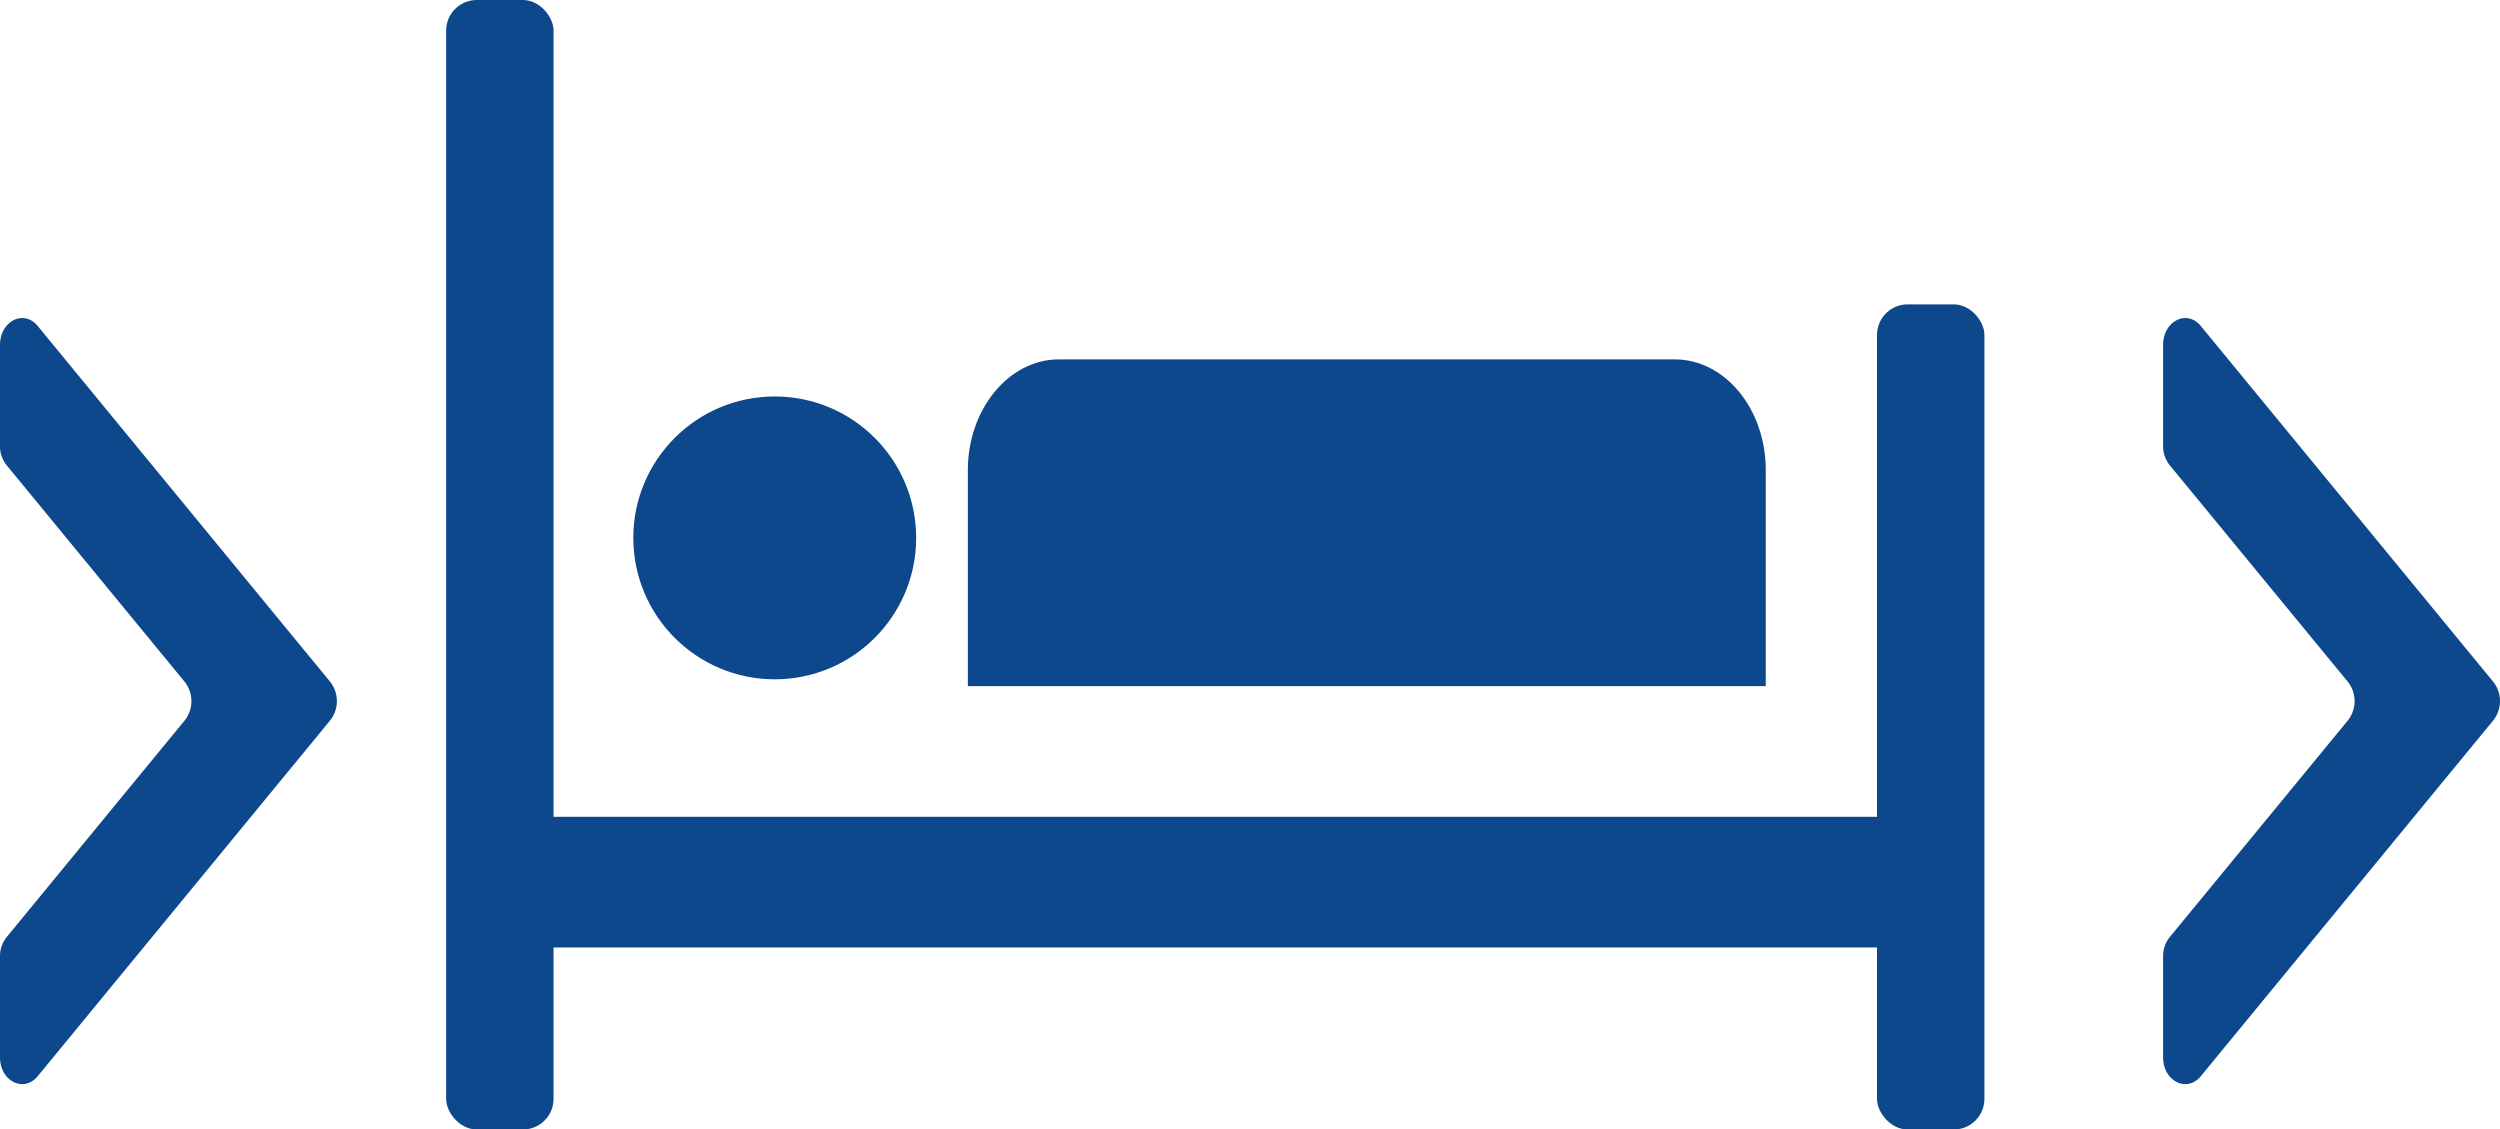
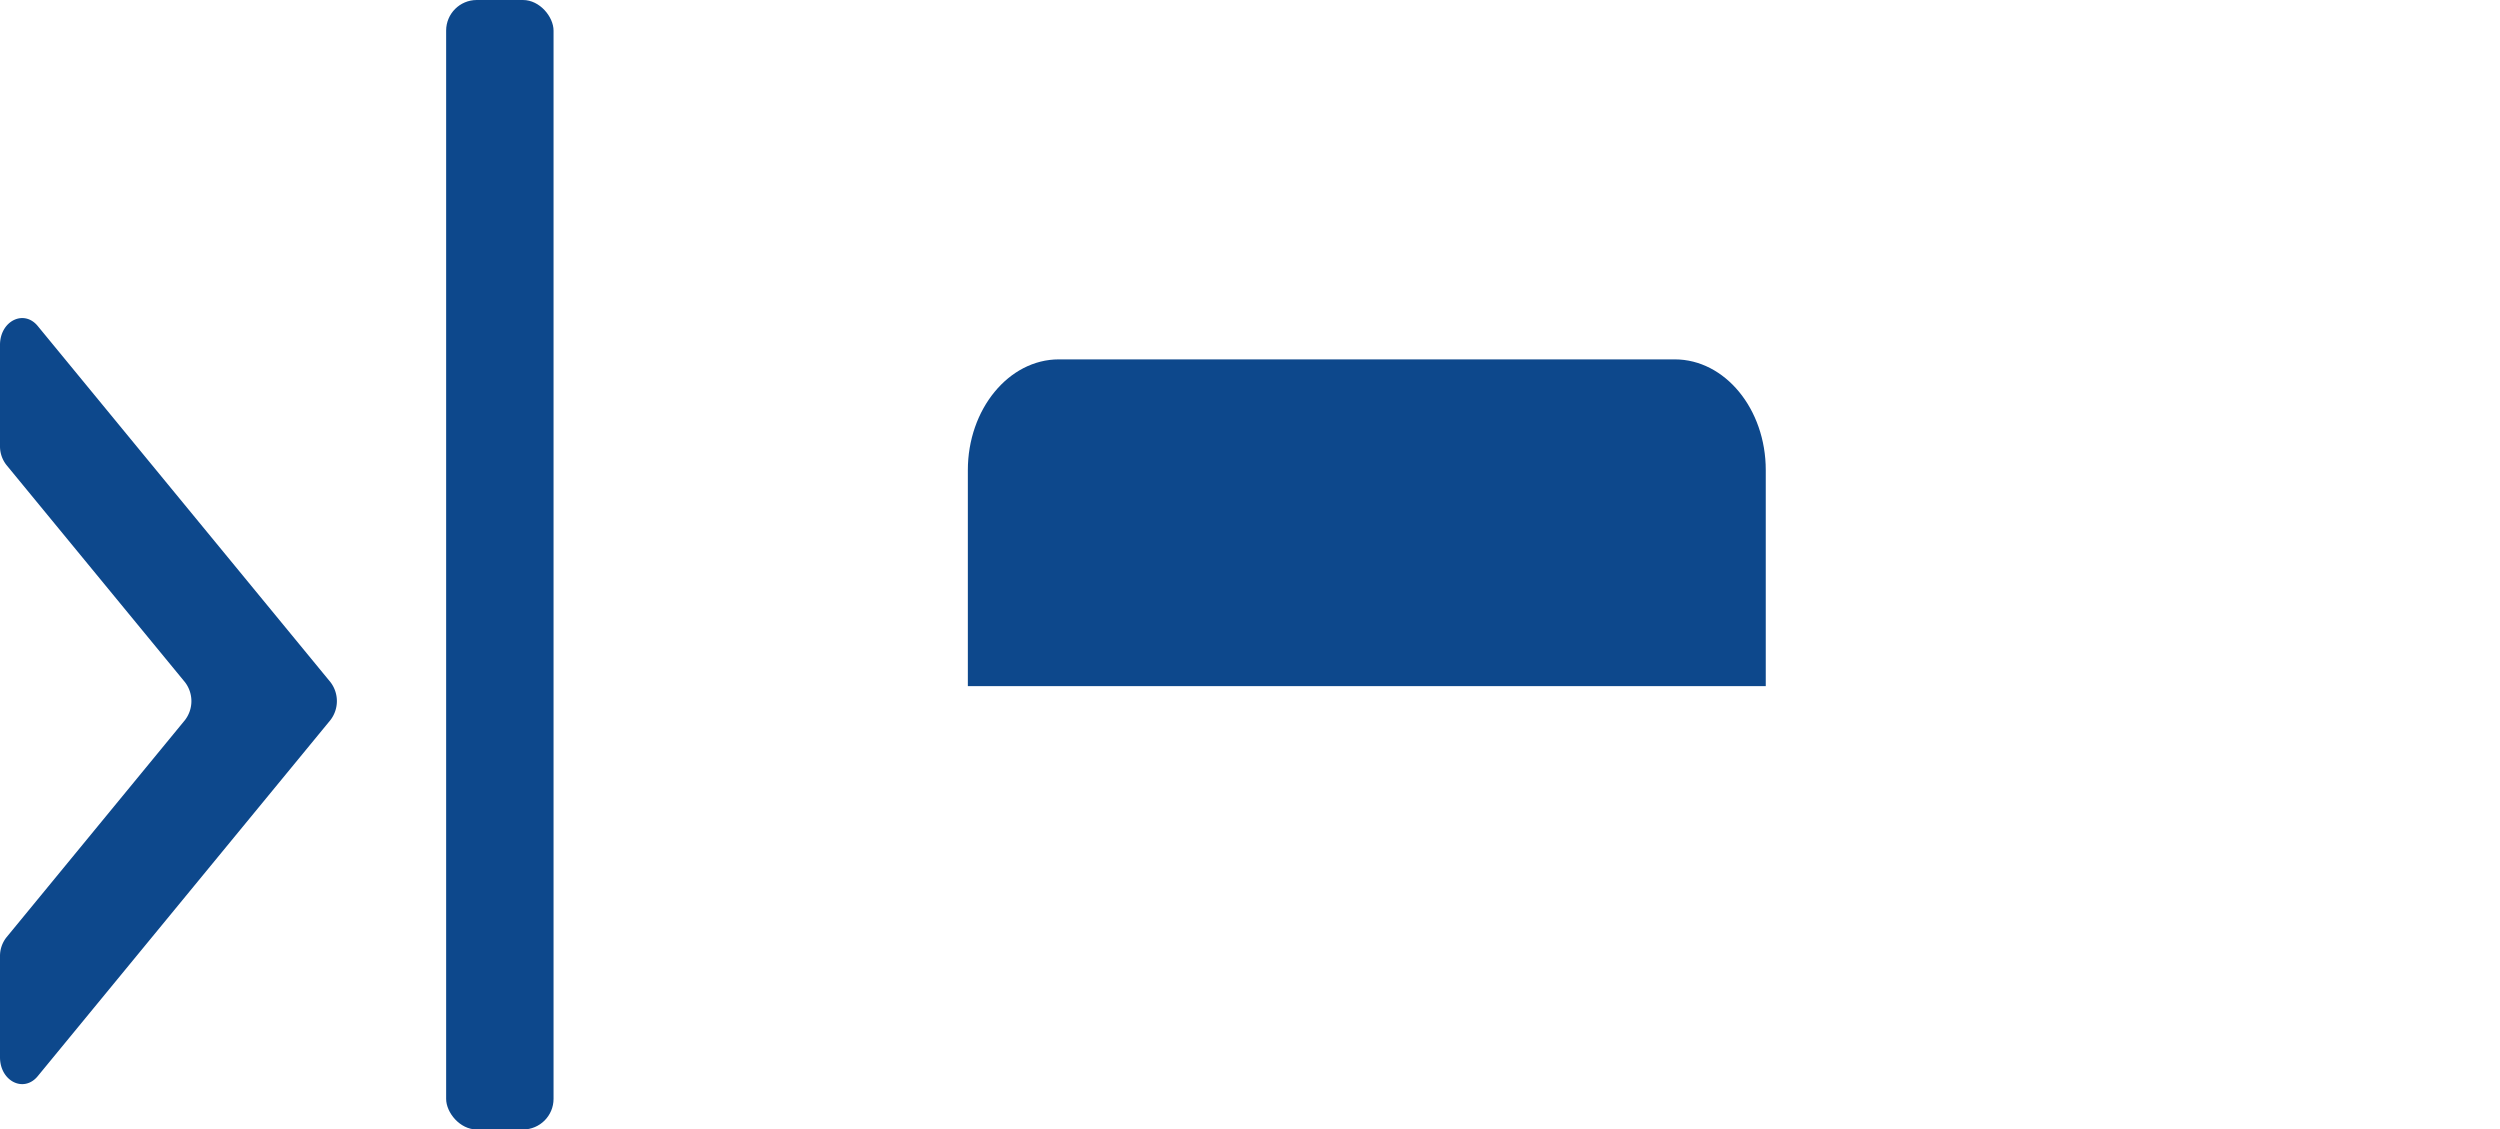
<svg xmlns="http://www.w3.org/2000/svg" viewBox="0 0 285.84 129.14">
  <defs>
    <style>.cls-1{fill:#0d488c;}</style>
  </defs>
  <title>SCREENReadmissions</title>
  <g id="Layer_2" data-name="Layer 2">
    <g id="Layer_2-2" data-name="Layer 2">
      <rect class="cls-1" x="51.01" width="12.28" height="129.14" rx="3.5" ry="3.5" />
-       <rect class="cls-1" x="129.06" y="17.09" width="14.94" height="167.53" rx="3.5" ry="3.5" transform="translate(35.67 237.39) rotate(-90)" />
-       <rect class="cls-1" x="214.61" y="34.8" width="12.28" height="94.34" rx="3.5" ry="3.5" />
      <path class="cls-1" d="M201.89,78.45V53.75c0-7-4.68-12.66-10.4-12.66H121.06c-5.72,0-10.4,5.7-10.4,12.66v24.7Z" />
-       <path class="cls-1" d="M268.48,82.33l-20.42,24.84a3.44,3.44,0,0,0-.74,2.17v11.54c0,2.74,2.72,4.1,4.31,2.17L285.1,82.33a3.56,3.56,0,0,0,0-4.34L251.63,37.27c-1.59-1.93-4.31-.56-4.31,2.17V51a3.44,3.44,0,0,0,.74,2.17L268.48,78A3.56,3.56,0,0,1,268.48,82.33Z" />
      <path class="cls-1" d="M21.15,82.33.74,107.17A3.44,3.44,0,0,0,0,109.34v11.54c0,2.74,2.72,4.1,4.31,2.17L37.78,82.33a3.56,3.56,0,0,0,0-4.34L4.31,37.27C2.72,35.34,0,36.71,0,39.44V51a3.44,3.44,0,0,0,.74,2.17L21.15,78A3.56,3.56,0,0,1,21.15,82.33Z" />
-       <circle class="cls-1" cx="88.58" cy="61.5" r="16.17" />
    </g>
  </g>
</svg>